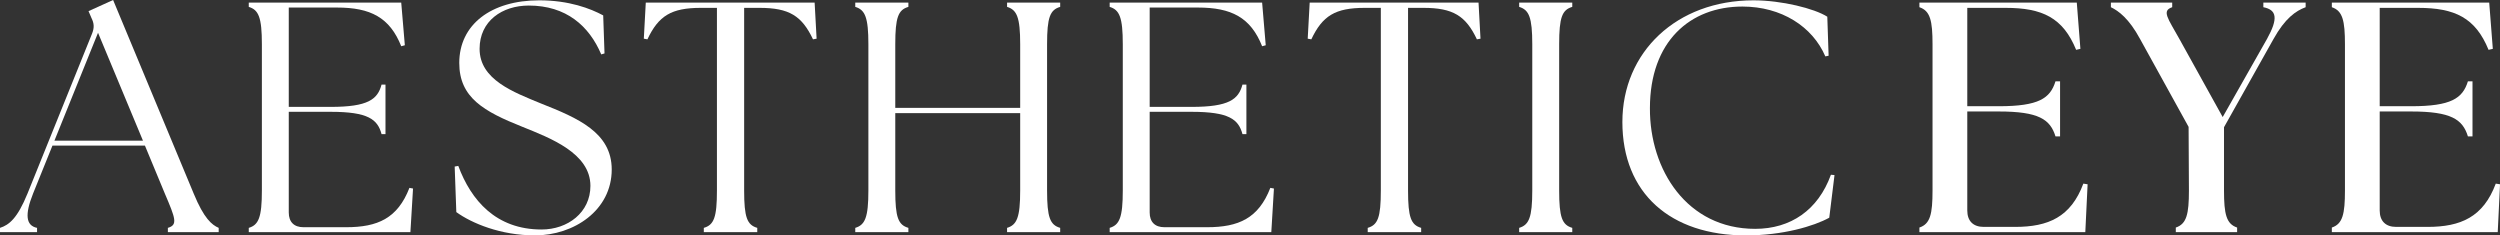
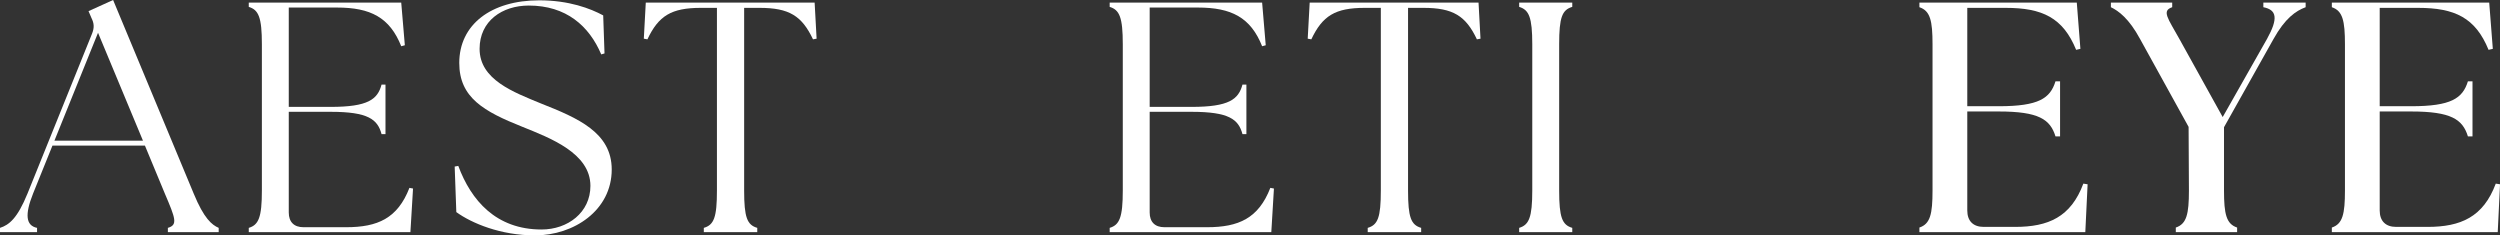
<svg xmlns="http://www.w3.org/2000/svg" width="289.2" height="27.233" version="1.1" viewBox="0 0 289.2 27.233">
  <rect x="0" y="0" width="289.2" height="27.233" fill="#333333" stroke="none" />
  <g transform="translate(-86.973 -13.441)" fill="#fff">
    <path d="m103.51 29.712-5.197-12.479-5.044 12.479zm-16.537 10.088c1.062-0.341 2.01-1.1 3.186-3.982l7.471-18.509c0.266-0.682 0.228-1.175-0.076-1.783l-0.341-0.796 2.844-1.289 9.331 22.415c1.175 2.844 2.085 3.603 2.882 3.944v0.493h-5.879v-0.493c1.176-0.341 0.872-1.1-0.341-3.944l-2.314-5.575h-10.695l-2.238 5.538c-0.986 2.465-0.834 3.717 0.455 3.982v0.493h-4.286z" />
    <path d="m115.75 40.294v-0.493c1.138-0.341 1.517-1.214 1.517-4.323v-16.916c0-3.11-0.379-3.982-1.517-4.324v-0.493h17.637l0.417 4.931-0.417 0.114c-1.328-3.338-3.565-4.476-7.434-4.476h-5.576v11.492h4.855c4.324 0 5.423-0.872 5.879-2.579h0.455v5.727h-0.455c-0.456-1.707-1.555-2.579-5.879-2.579h-4.855v11.644c0 1.1 0.607 1.706 1.707 1.706h4.93c3.641 0 5.955-1.024 7.321-4.551l0.417 0.076-0.303 5.044z" />
    <path d="m139.76 37.98-0.19-5.272 0.417-0.076c1.479 3.983 4.362 7.358 9.634 7.358 3.034 0 5.651-1.972 5.651-5.045 0-3.793-4.665-5.537-7.851-6.827-4.476-1.783-7.321-3.376-7.321-7.396 0-4.437 3.68-7.244 9.255-7.244 3.451 0 5.917 0.948 7.396 1.744l0.152 4.4-0.379 0.113c-1.404-3.299-4.059-5.651-8.382-5.651-3.073 0-5.69 1.783-5.69 5.006 0 3.565 3.907 5.007 7.131 6.334 4.21 1.669 8.154 3.337 8.154 7.623 0 4.741-4.399 7.624-8.875 7.624-3.983 0-7.32-1.404-9.102-2.693z" />
    <path d="m168.39 39.8c1.176-0.341 1.518-1.214 1.518-4.323v-21.126h-1.859c-3.413 0-4.893 0.911-6.182 3.641l-0.417-0.076 0.227-4.172h19.533l0.228 4.172-0.417 0.076c-1.29-2.73-2.769-3.641-6.183-3.641h-1.782v21.126c0 3.11 0.341 3.983 1.517 4.323v0.493h-6.183z" />
-     <path d="m185.91 39.8c1.138-0.341 1.518-1.214 1.518-4.323v-16.916c0-3.11-0.38-3.982-1.518-4.324v-0.493h6.145v0.493c-1.176 0.342-1.517 1.214-1.517 4.324v7.358h14.45v-7.358c0-3.11-0.38-3.982-1.518-4.324v-0.493h6.145v0.493c-1.176 0.342-1.517 1.214-1.517 4.324v16.916c0 3.11 0.341 3.983 1.517 4.323v0.493h-6.145v-0.493c1.138-0.341 1.518-1.214 1.518-4.323v-8.951h-14.45v8.951c0 3.11 0.341 3.983 1.517 4.323v0.493h-6.145z" />
    <path d="m215.34 40.294v-0.493c1.138-0.341 1.517-1.214 1.517-4.323v-16.916c0-3.11-0.379-3.982-1.517-4.324v-0.493h17.636l0.417 4.931-0.417 0.114c-1.327-3.338-3.566-4.476-7.434-4.476h-5.575v11.492h4.855c4.323 0 5.423-0.872 5.879-2.579h0.455v5.727h-0.455c-0.456-1.707-1.556-2.579-5.879-2.579h-4.855v11.644c0 1.1 0.607 1.706 1.707 1.706h4.93c3.641 0 5.955-1.024 7.32-4.551l0.417 0.076-0.303 5.044z" />
    <path d="m245.19 39.8c1.176-0.341 1.517-1.214 1.517-4.323v-21.126h-1.858c-3.413 0-4.893 0.911-6.182 3.641l-0.418-0.076 0.228-4.172h19.533l0.227 4.172-0.416 0.076c-1.291-2.73-2.769-3.641-6.183-3.641h-1.782v21.126c0 3.11 0.341 3.983 1.517 4.323v0.493h-6.183z" />
    <path d="m262.71 39.8c1.138-0.341 1.516-1.214 1.516-4.323v-16.916c0-3.11-0.378-3.982-1.516-4.324v-0.493h6.143v0.493c-1.175 0.342-1.516 1.214-1.516 4.324v16.916c0 3.11 0.341 3.983 1.516 4.323v0.493h-6.143z" />
-     <path d="m274.65 27.55c0-8.078 6.258-14.071 15.171-14.071 3.262 0 7.054 0.948 8.534 1.896l0.152 4.513-0.38 0.076c-1.479-3.451-5.082-5.765-9.595-5.765-6.031 0-10.696 4.02-10.696 11.758-0.038 7.13 4.286 13.957 12.175 13.957 4.096 0 7.282-2.162 8.762-6.258l0.416 0.038-0.607 4.931c-1.782 0.986-5.385 2.049-9.633 2.049-8.723 0-14.299-4.855-14.299-13.123z" />
    <path d="m309.01 40.294v-0.531c1.252-0.417 1.518-1.555 1.518-4.286v-16.916c0-2.731-0.266-3.868-1.518-4.286v-0.531h18.206l0.417 5.348-0.493 0.114c-1.517-3.717-3.907-4.855-8.154-4.855h-4.438v11.378h3.641c4.627 0 5.954-0.91 6.562-2.882h0.53v6.372h-0.53c-0.608-1.972-1.935-2.882-6.562-2.882h-3.641v11.454c0 1.214 0.682 1.897 1.896 1.897h3.641c3.831 0 6.448-1.138 7.889-5.006l0.493 0.076-0.266 5.537z" />
    <path d="m338.67 39.763c1.252-0.417 1.518-1.555 1.518-4.286l-0.038-7.358-5.613-10.165c-1.29-2.389-2.503-3.261-3.376-3.679v-0.531h7.093v0.531c-1.252 0.417-0.493 1.289 0.834 3.679l5.006 9.027 5.121-9.027c1.327-2.389 1.137-3.375-0.418-3.679v-0.531h4.893v0.531c-1.138 0.417-2.389 1.289-3.717 3.679l-5.727 10.203v7.32c0 2.731 0.266 3.869 1.517 4.286v0.531h-7.093z" />
    <path d="m356.72 40.294v-0.531c1.251-0.417 1.517-1.555 1.517-4.286v-16.916c0-2.731-0.266-3.868-1.517-4.286v-0.531h18.205l0.417 5.348-0.493 0.114c-1.517-3.717-3.907-4.855-8.154-4.855h-4.438v11.378h3.641c4.627 0 5.955-0.91 6.562-2.882h0.531v6.372h-0.531c-0.607-1.972-1.935-2.882-6.562-2.882h-3.641v11.454c0 1.214 0.683 1.897 1.897 1.897h3.64c3.831 0 6.448-1.138 7.889-5.006l0.494 0.076-0.266 5.537z" />
  </g>
</svg>